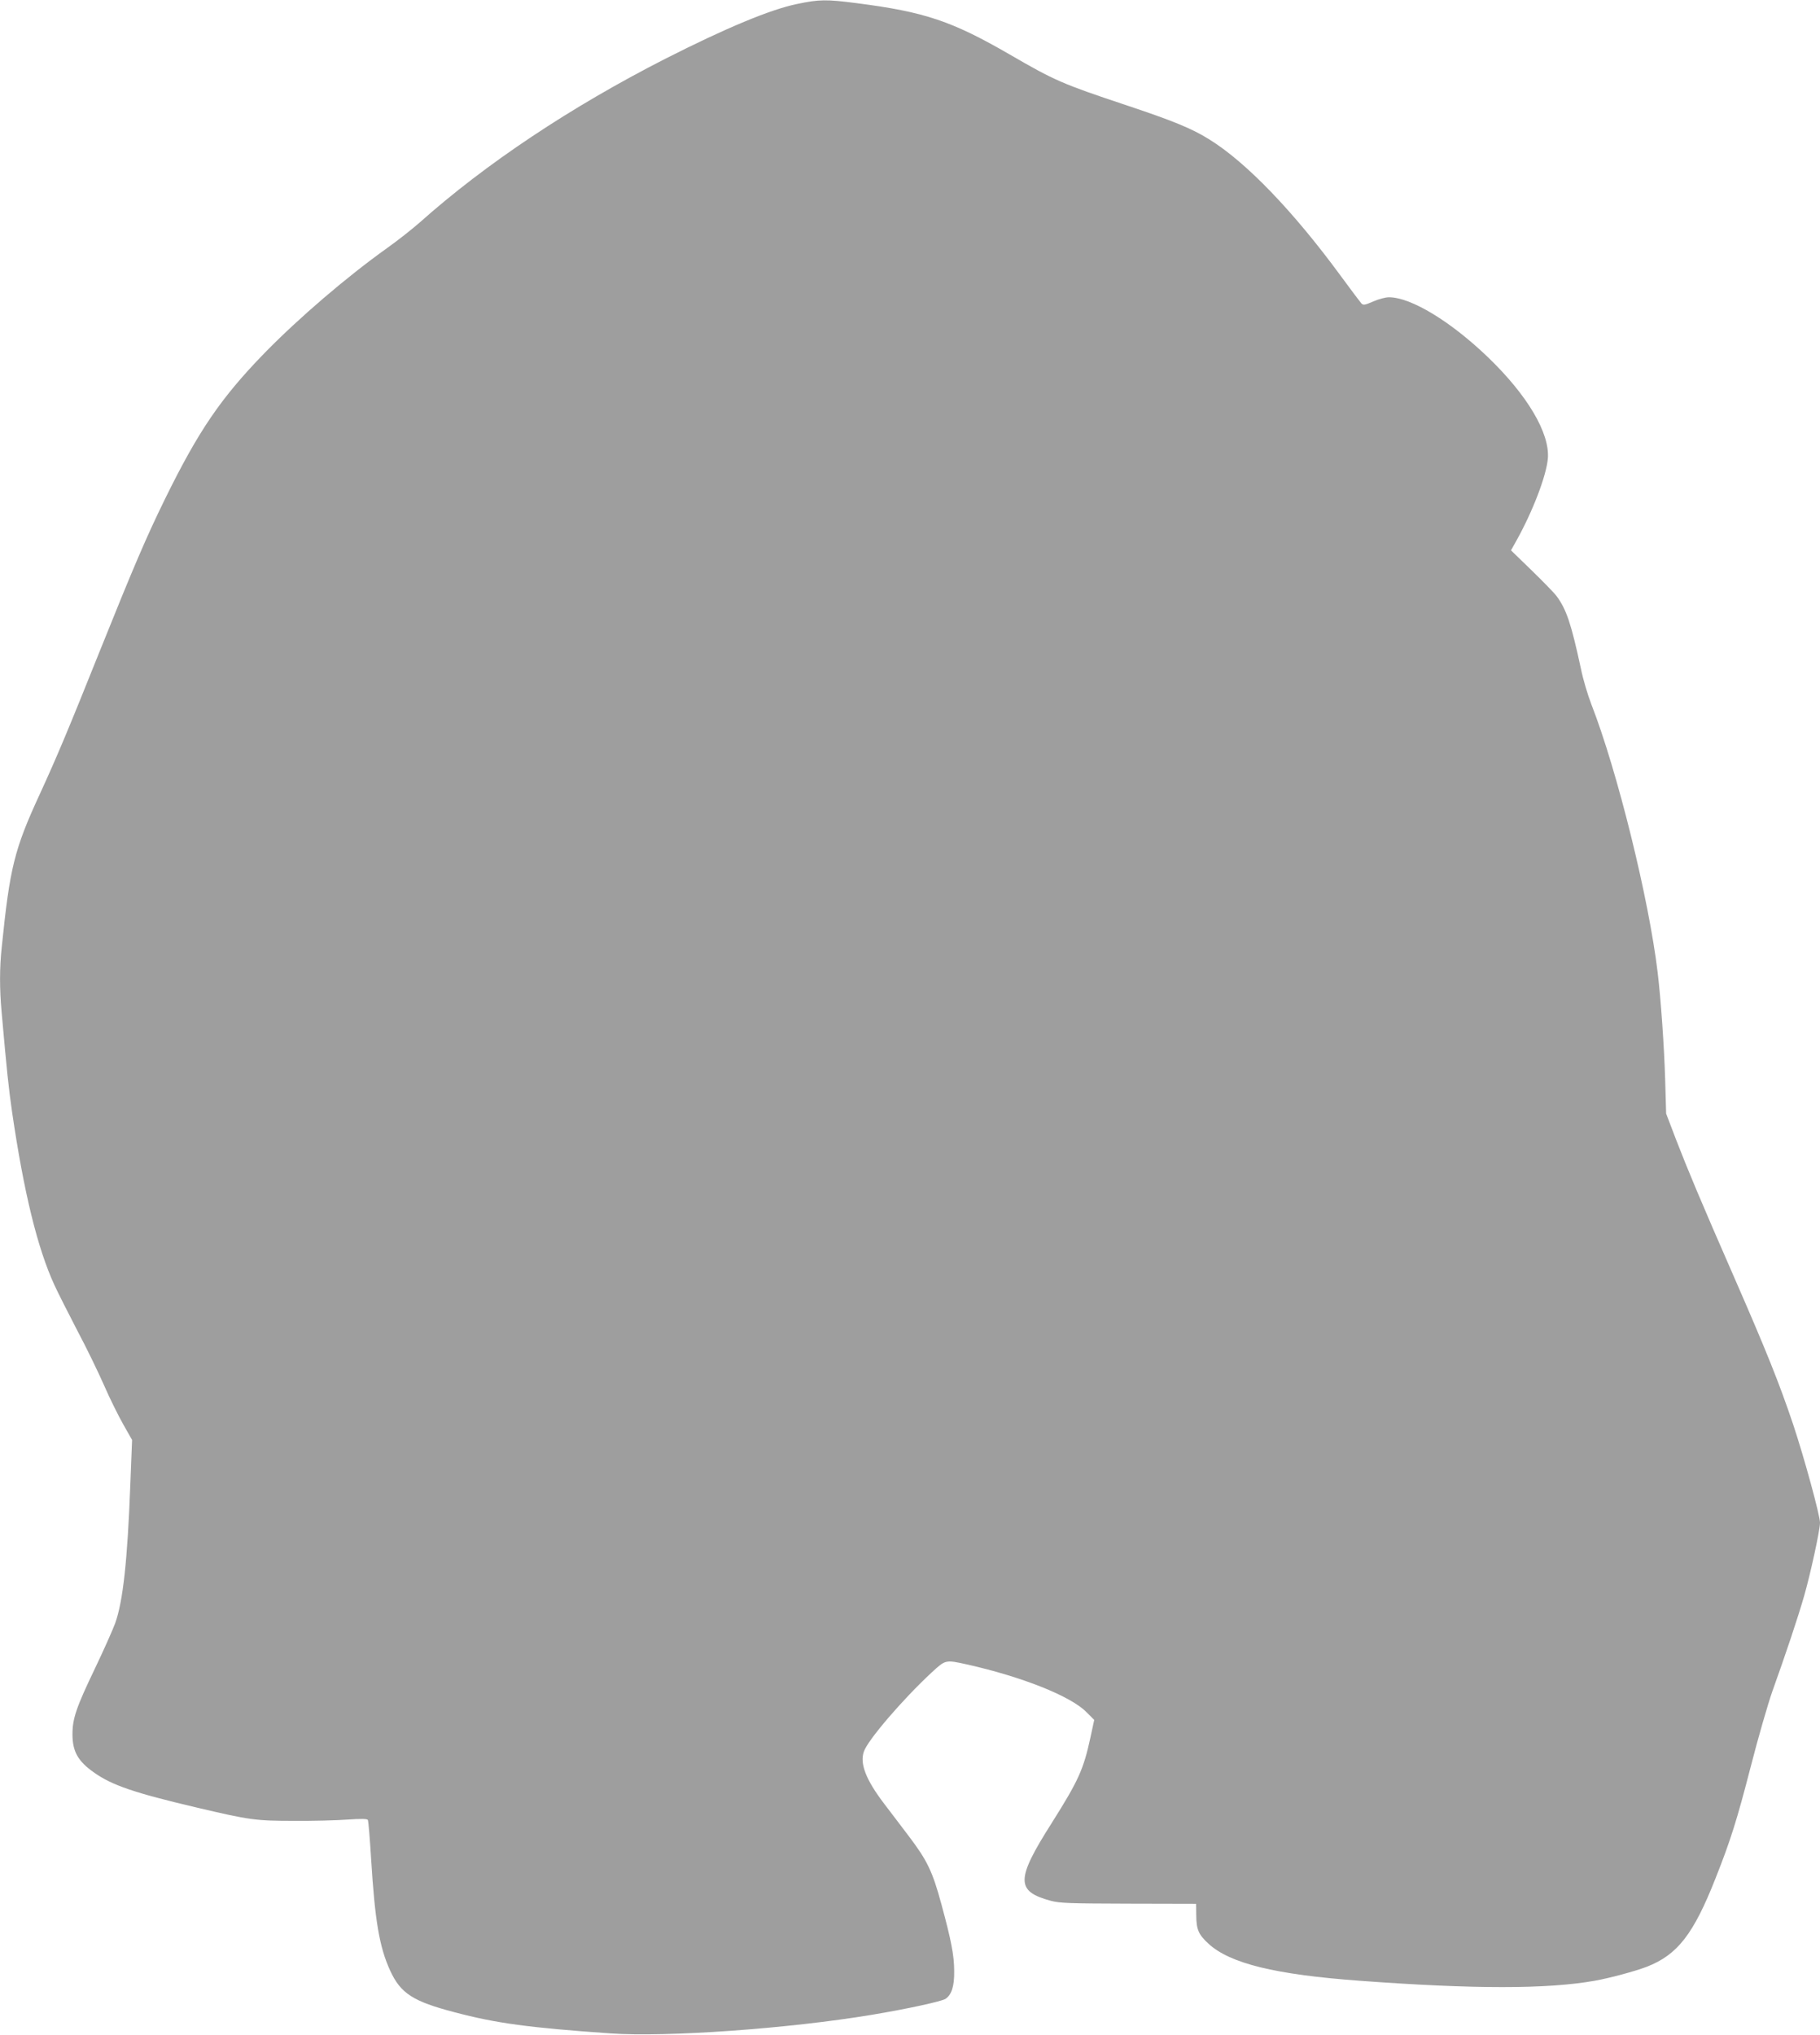
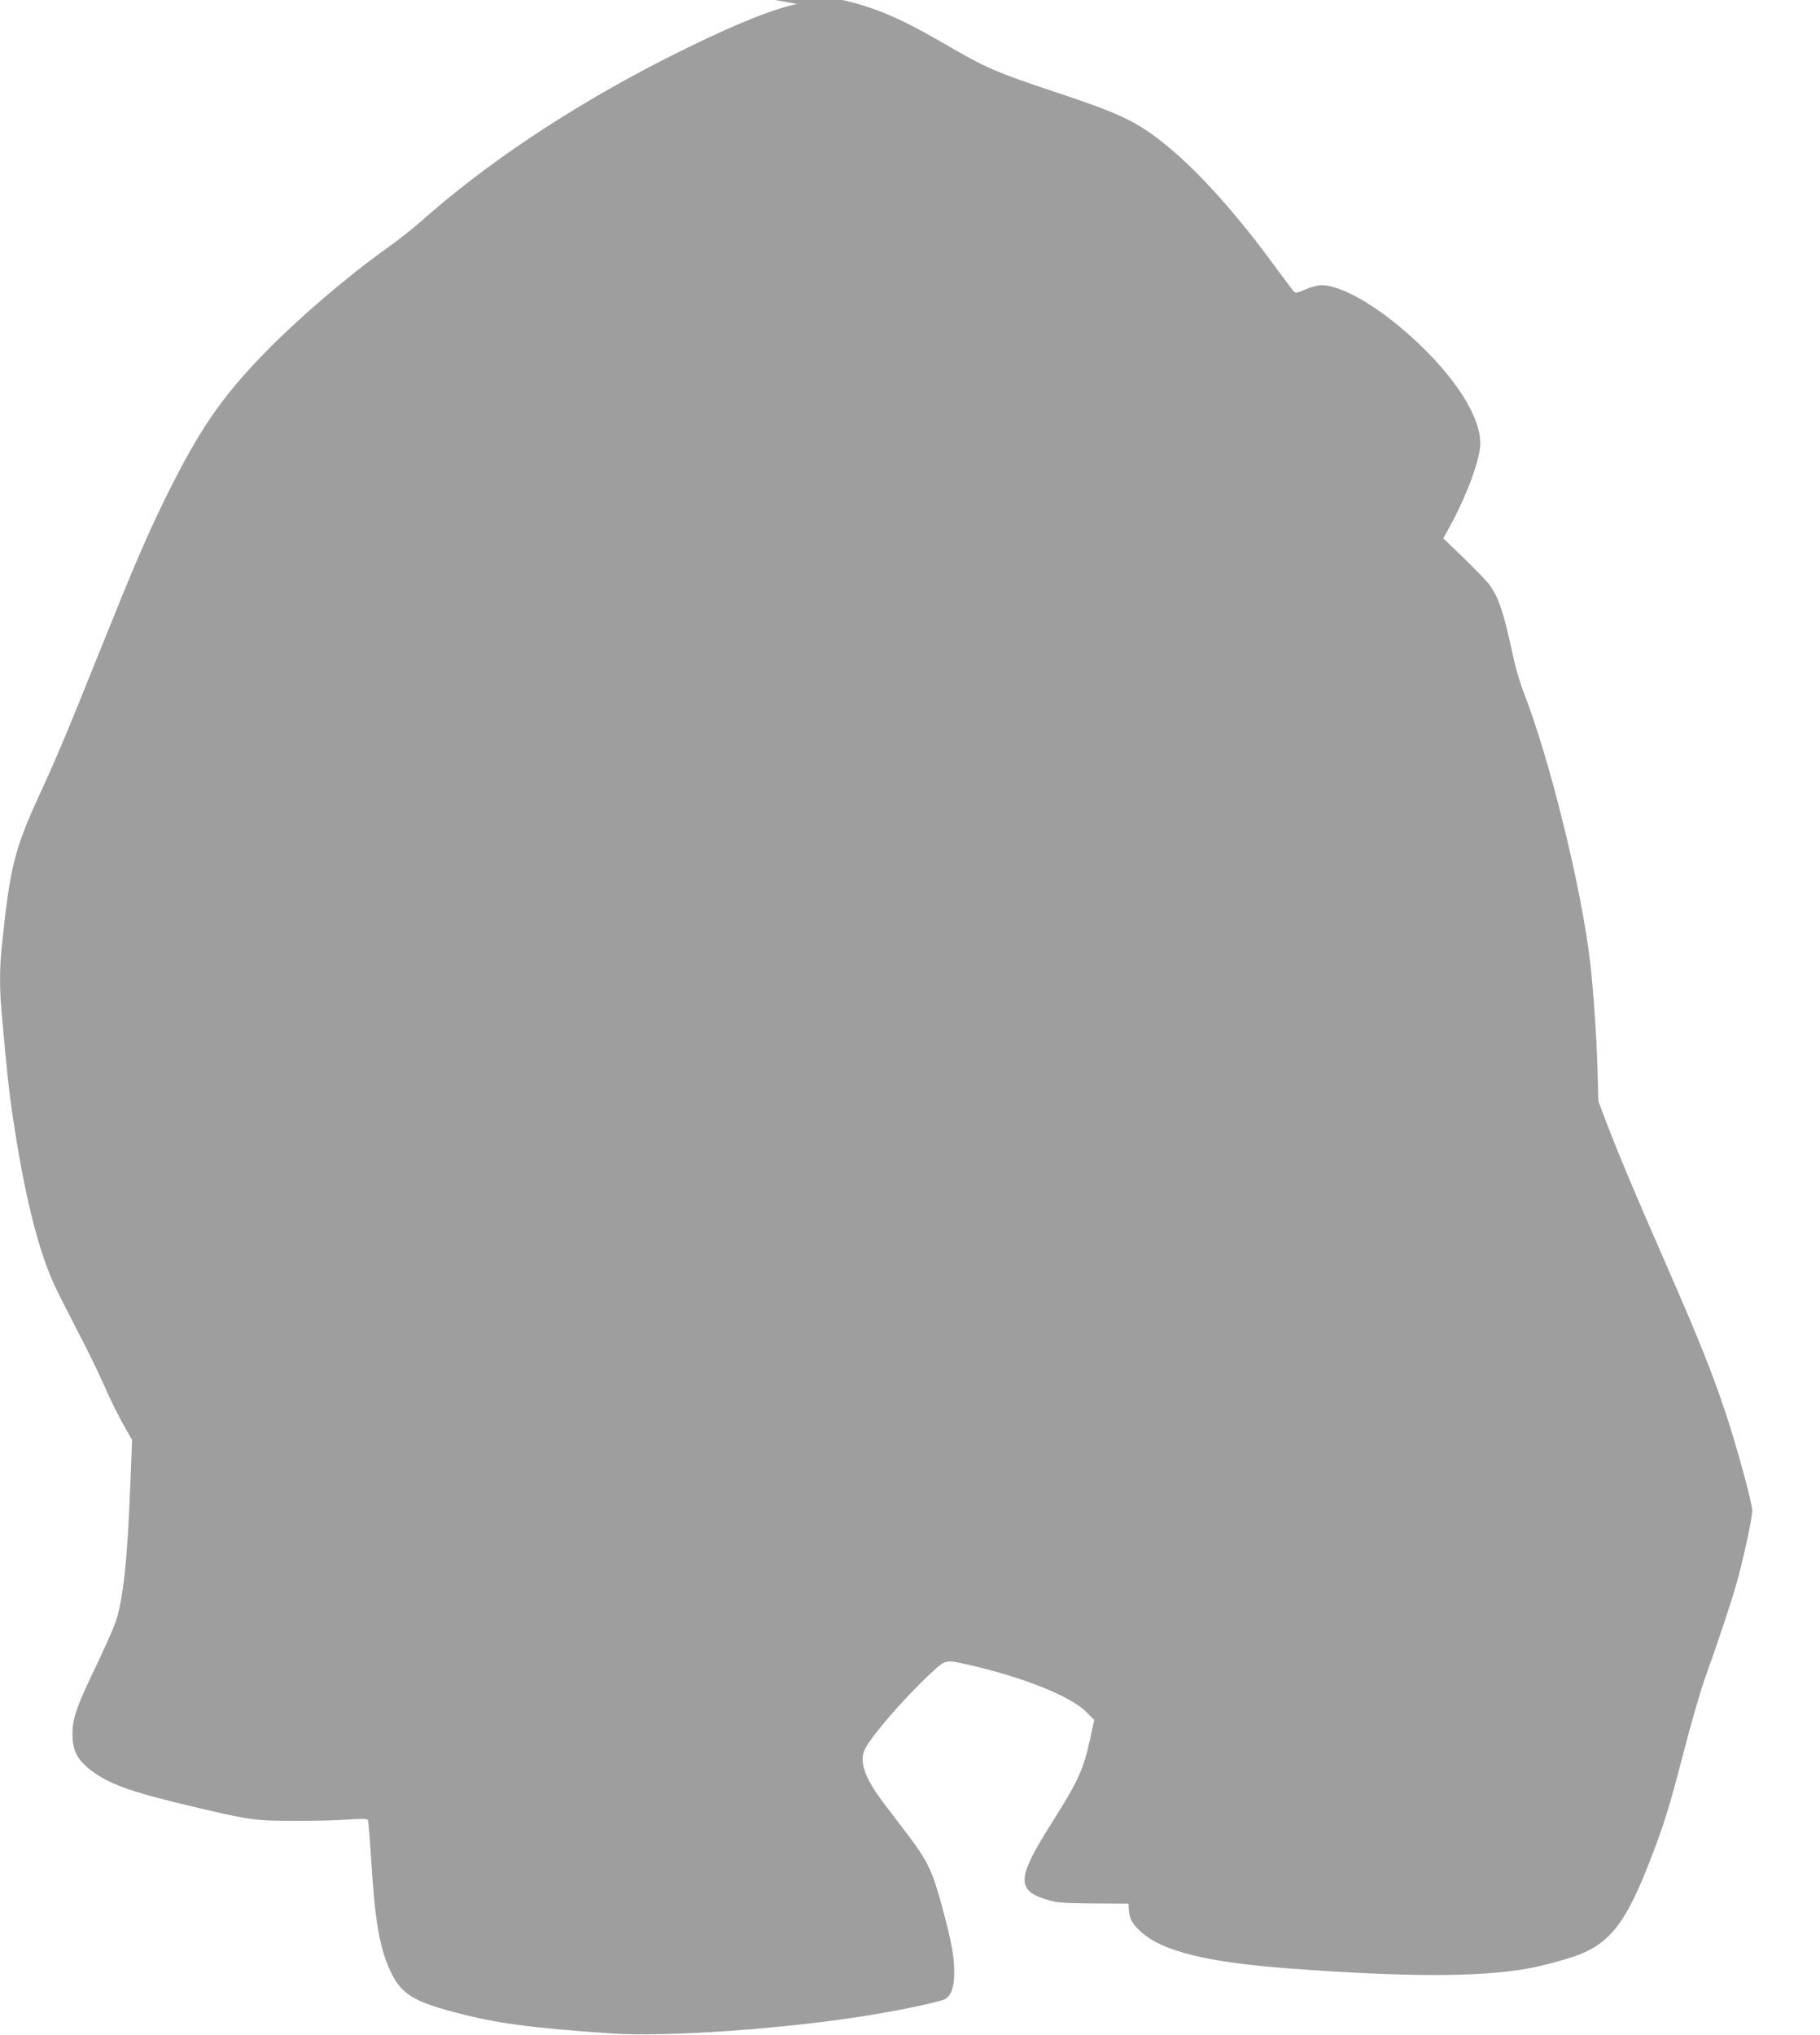
<svg xmlns="http://www.w3.org/2000/svg" version="1.0" width="1145pt" height="1280pt" viewBox="0 0 1145 1280" preserveAspectRatio="xMidYMid meet">
  <g transform="translate(0,1280) scale(0.1,-0.1)" fill="#9e9e9e" stroke="none">
-     <path d="M5015 12775 c-167 -34 -448 -151 -830 -345 -594 -303 -1129 -659 -1545 -1030 -47 -41 -139 -114 -204 -160 -255 -182 -555 -439 -772 -661 -274 -282 -414 -487 -624 -914 -117 -238 -198 -427 -412 -960 -198 -494 -265 -655 -377 -899 -161 -349 -189 -462 -240 -964 -14 -128 -14 -263 -1 -406 33 -374 44 -478 66 -631 74 -506 160 -858 267 -1090 23 -50 88 -178 144 -286 57 -107 132 -262 168 -344 36 -83 91 -193 121 -246 l55 -97 -11 -278 c-18 -481 -46 -736 -95 -874 -15 -41 -71 -167 -125 -280 -121 -252 -144 -320 -144 -420 0 -108 35 -170 137 -241 112 -79 252 -127 643 -219 336 -79 371 -84 614 -84 118 -1 269 3 336 8 86 6 123 5 128 -2 4 -6 13 -118 21 -249 24 -388 52 -552 120 -700 66 -143 144 -193 405 -261 260 -69 465 -97 980 -133 353 -25 1123 30 1645 117 228 38 437 84 463 100 39 26 56 79 55 174 0 100 -19 195 -80 420 -56 207 -89 276 -205 429 -51 68 -121 159 -155 204 -115 151 -155 253 -128 329 24 72 246 330 426 497 88 81 86 81 222 51 344 -77 653 -199 752 -300 l49 -49 -23 -107 c-44 -204 -75 -273 -244 -541 -227 -357 -227 -430 -6 -490 56 -15 120 -17 489 -18 l425 -1 1 -75 c1 -87 14 -118 77 -176 135 -124 419 -194 952 -233 717 -53 1178 -53 1477 0 96 17 255 60 328 88 193 75 294 204 433 557 94 237 135 367 222 705 46 179 107 390 135 470 87 243 159 458 200 600 40 139 100 415 100 461 0 47 -99 409 -169 619 -87 259 -170 465 -367 916 -218 498 -295 683 -369 874 l-63 165 -6 210 c-6 207 -27 508 -47 675 -55 464 -254 1271 -418 1691 -22 57 -52 157 -65 222 -61 283 -91 373 -153 457 -14 19 -85 92 -157 162 l-130 126 33 59 c104 186 190 411 199 520 12 158 -127 395 -376 635 -235 226 -485 378 -624 378 -22 0 -67 -12 -100 -27 -51 -22 -61 -24 -73 -12 -7 8 -67 87 -132 176 -295 402 -592 712 -825 856 -110 69 -231 118 -528 217 -396 132 -443 152 -729 318 -362 209 -532 267 -961 322 -192 25 -237 24 -375 -5z" />
+     <path d="M5015 12775 c-167 -34 -448 -151 -830 -345 -594 -303 -1129 -659 -1545 -1030 -47 -41 -139 -114 -204 -160 -255 -182 -555 -439 -772 -661 -274 -282 -414 -487 -624 -914 -117 -238 -198 -427 -412 -960 -198 -494 -265 -655 -377 -899 -161 -349 -189 -462 -240 -964 -14 -128 -14 -263 -1 -406 33 -374 44 -478 66 -631 74 -506 160 -858 267 -1090 23 -50 88 -178 144 -286 57 -107 132 -262 168 -344 36 -83 91 -193 121 -246 l55 -97 -11 -278 c-18 -481 -46 -736 -95 -874 -15 -41 -71 -167 -125 -280 -121 -252 -144 -320 -144 -420 0 -108 35 -170 137 -241 112 -79 252 -127 643 -219 336 -79 371 -84 614 -84 118 -1 269 3 336 8 86 6 123 5 128 -2 4 -6 13 -118 21 -249 24 -388 52 -552 120 -700 66 -143 144 -193 405 -261 260 -69 465 -97 980 -133 353 -25 1123 30 1645 117 228 38 437 84 463 100 39 26 56 79 55 174 0 100 -19 195 -80 420 -56 207 -89 276 -205 429 -51 68 -121 159 -155 204 -115 151 -155 253 -128 329 24 72 246 330 426 497 88 81 86 81 222 51 344 -77 653 -199 752 -300 l49 -49 -23 -107 c-44 -204 -75 -273 -244 -541 -227 -357 -227 -430 -6 -490 56 -15 120 -17 489 -18 c1 -87 14 -118 77 -176 135 -124 419 -194 952 -233 717 -53 1178 -53 1477 0 96 17 255 60 328 88 193 75 294 204 433 557 94 237 135 367 222 705 46 179 107 390 135 470 87 243 159 458 200 600 40 139 100 415 100 461 0 47 -99 409 -169 619 -87 259 -170 465 -367 916 -218 498 -295 683 -369 874 l-63 165 -6 210 c-6 207 -27 508 -47 675 -55 464 -254 1271 -418 1691 -22 57 -52 157 -65 222 -61 283 -91 373 -153 457 -14 19 -85 92 -157 162 l-130 126 33 59 c104 186 190 411 199 520 12 158 -127 395 -376 635 -235 226 -485 378 -624 378 -22 0 -67 -12 -100 -27 -51 -22 -61 -24 -73 -12 -7 8 -67 87 -132 176 -295 402 -592 712 -825 856 -110 69 -231 118 -528 217 -396 132 -443 152 -729 318 -362 209 -532 267 -961 322 -192 25 -237 24 -375 -5z" />
  </g>
</svg>